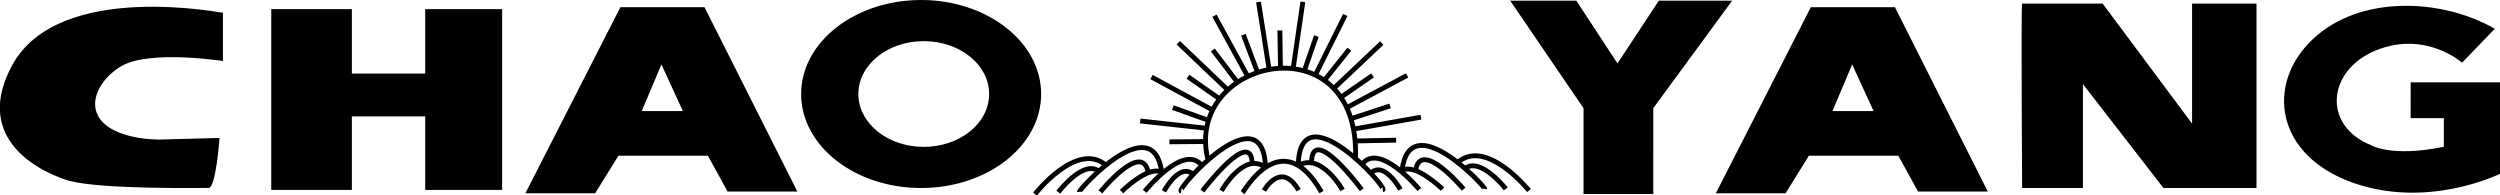
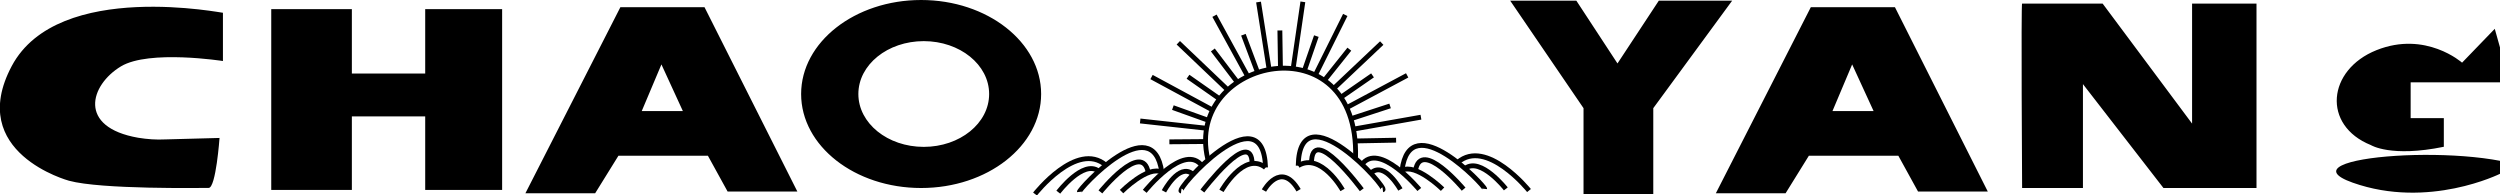
<svg xmlns="http://www.w3.org/2000/svg" id="Layer_1" viewBox="0 0 257.7 20.15">
  <defs>
    <style>.cls-1{fill:none;stroke:#000;stroke-miterlimit:10;stroke-width:.5px}</style>
  </defs>
-   <path d="M22.98 1.31v4.98s-7.61-1.19-10.51.55c-3.2 1.93-4.49 6.27 1.78 7.36.92.15 1.86.22 2.8.17l5.58-.15s-.37 5.15-1.12 5.15-11.08.17-14.4-.74c0 0-10.66-2.87-5.9-11.82 4.8-9.02 22.19-5.35 21.77-5.5ZM27.96.94h8.31v6.64h7.56V.94h7.93v18.64h-7.93V12h-7.56v7.58h-8.31V.94zM94.95 0c-6.82 0-12.37 4.34-12.37 9.69s5.53 9.69 12.37 9.69 12.37-4.34 12.37-9.69S101.77 0 94.95 0Zm.27 15.14c-3.72 0-6.74-2.43-6.74-5.45s3.02-5.45 6.74-5.45 6.74 2.43 6.74 5.45-3.02 5.45-6.74 5.45ZM72.62.74h-8.67l-9.79 19.18h7.19l2.4-3.87h9.22L75 19.74h7.19l-9.57-19Zm-6.47 10.71 2.03-4.81 2.21 4.81h-4.24ZM195.33.74h-8.67l-9.79 19.18h7.19l2.4-3.87h9.22l2.03 3.69h7.19l-9.57-19Zm-6.44 10.71 2.03-4.81 2.21 4.81h-4.24ZM155.67.07h6.82l4.24 6.47 4.26-6.47h7.56l-8.13 11.08V20h-7.19v-8.85L155.67.07zM208.44.37h8.3l9.22 12.37V.37h6.64v19.01h-9.59l-8.3-10.71v10.71h-6.27s-.12-19.13 0-19.01ZM257.16 2.97l-3.37 3.49s-3.74-3.32-8.82-1.29-5.63 7.76-.57 9.79c0 0 2.06 1.29 7.51.17v-2.95h-3.42V8.49h9.22v9.42s-7.39 3.69-15.19.92c-7.98-2.83-9-10.16-4.14-14.77s13.33-4.24 18.79-1.09Z" />
+   <path d="M22.98 1.31v4.98s-7.61-1.19-10.51.55c-3.2 1.93-4.49 6.27 1.78 7.36.92.15 1.86.22 2.8.17l5.58-.15s-.37 5.15-1.12 5.15-11.08.17-14.4-.74c0 0-10.66-2.87-5.9-11.82 4.8-9.02 22.19-5.35 21.77-5.5ZM27.96.94h8.31v6.64h7.56V.94h7.93v18.64h-7.93V12h-7.56v7.58h-8.31V.94zM94.95 0c-6.82 0-12.37 4.34-12.37 9.69s5.53 9.69 12.37 9.69 12.37-4.34 12.37-9.69S101.77 0 94.95 0Zm.27 15.14c-3.72 0-6.74-2.43-6.74-5.45s3.02-5.45 6.74-5.45 6.74 2.43 6.74 5.45-3.02 5.45-6.74 5.45ZM72.62.74h-8.67l-9.79 19.18h7.19l2.4-3.87h9.22L75 19.74h7.19l-9.57-19Zm-6.47 10.71 2.03-4.81 2.21 4.81h-4.24ZM195.33.74h-8.67l-9.79 19.18h7.19l2.4-3.87h9.22l2.03 3.69h7.19l-9.57-19Zm-6.44 10.71 2.03-4.81 2.21 4.81h-4.24ZM155.67.07h6.82l4.24 6.47 4.26-6.47h7.56l-8.13 11.08V20h-7.19v-8.85L155.67.07zM208.44.37h8.3l9.22 12.37V.37h6.64v19.01h-9.59l-8.3-10.71v10.71h-6.27s-.12-19.13 0-19.01ZM257.16 2.97l-3.37 3.49s-3.74-3.32-8.82-1.29-5.63 7.76-.57 9.79c0 0 2.06 1.29 7.51.17v-2.95h-3.42V8.49h9.22v9.42s-7.39 3.69-15.19.92s13.33-4.24 18.79-1.09Z" />
  <g>
    <path d="M124.49 16.36c-2.42-10.4 15.65-14.29 15.24-.11M120.54 14.62l3.7-.03M117.53 12.47l6.74.74M120.9 11.09l3.68 1.32M118.7 7.94l6.24 3.37M122.46 7.91l3.2 2.24M121.46 4.41l5.04 4.8M125.02 5.15l2.54 3.34M125.19 1.62l3.43 6.26M128.17 3.58l1.45 3.86M129.73.21l1.09 6.93M131.93 3.14l.06 3.89M134.3.19l-1.01 6.92M135.69 3.72l-1.25 3.61M138.67 1.54l-3.09 6.21M139.09 5.07l-2.62 3.28M142.43 4.44 137.5 9.1M141.48 7.77l-3.28 2.27M145.05 7.77l-6.16 3.29M143.29 10.92l-3.98 1.3M146.47 12.08l-6.85 1.21M143.91 14.45l-4.18.08M106.69 20s4.32-5.52 7.3-2.98" class="cls-1" />
    <path d="M109.09 19.81s2.56-3.37 4.15-2.18" class="cls-1" />
    <path d="M111.26 19.78c-.03-.28 7.6-8.66 8.5-2.01" class="cls-1" />
    <path d="M113.43 19.78s4.32-5.33 4.93-1.99" class="cls-1" />
    <path d="M115.61 19.75s2.76-2.76 4.15-1.99" class="cls-1" />
    <path d="M118 19.72s4.12-5.13 5.93-2.59" class="cls-1" />
    <path d="M119.98 19.72s1.56-2.95 2.95-1.79" class="cls-1" />
    <path d="M121.76 19.69c-.64-.08 8.44-10.27 8.69-2.43" class="cls-1" />
    <path d="M123.94 19.69s5.1-6.71 5.13-2.79" class="cls-1" />
    <path d="M125.91 19.67s2.34-4.14 4.54-2.4M157.61 19.64s-4.4-5.46-7.35-2.9" class="cls-1" />
    <path d="M155.22 19.47s-2.59-3.31-4.18-2.12" class="cls-1" />
    <path d="M153.04 19.47c.03-.28-7.72-8.55-8.52-1.9" class="cls-1" />
    <path d="M150.87 19.5s-4.4-5.27-4.96-1.93" class="cls-1" />
    <path d="M148.7 19.5s-2.79-2.73-4.18-1.93" class="cls-1" />
    <path d="M146.3 19.53s-4.21-5.08-5.96-2.51" class="cls-1" />
    <path d="M144.35 19.53s-1.62-2.92-2.98-1.74" class="cls-1" />
    <path d="M142.54 19.56c.64-.08-8.58-10.35-8.72-2.48" class="cls-1" />
    <path d="M140.37 19.56s-5.21-7.04-5.18-2.7" class="cls-1" />
    <path d="M138.39 19.58s-2.2-3.92-4.57-2.51" class="cls-1" />
-     <path d="M128.09 19.86c.17-.19 4.07-7.15 8.13-.06" class="cls-1" />
    <path d="M130.29 19.64s1.75-3.15 3.57-.03" class="cls-1" />
  </g>
</svg>